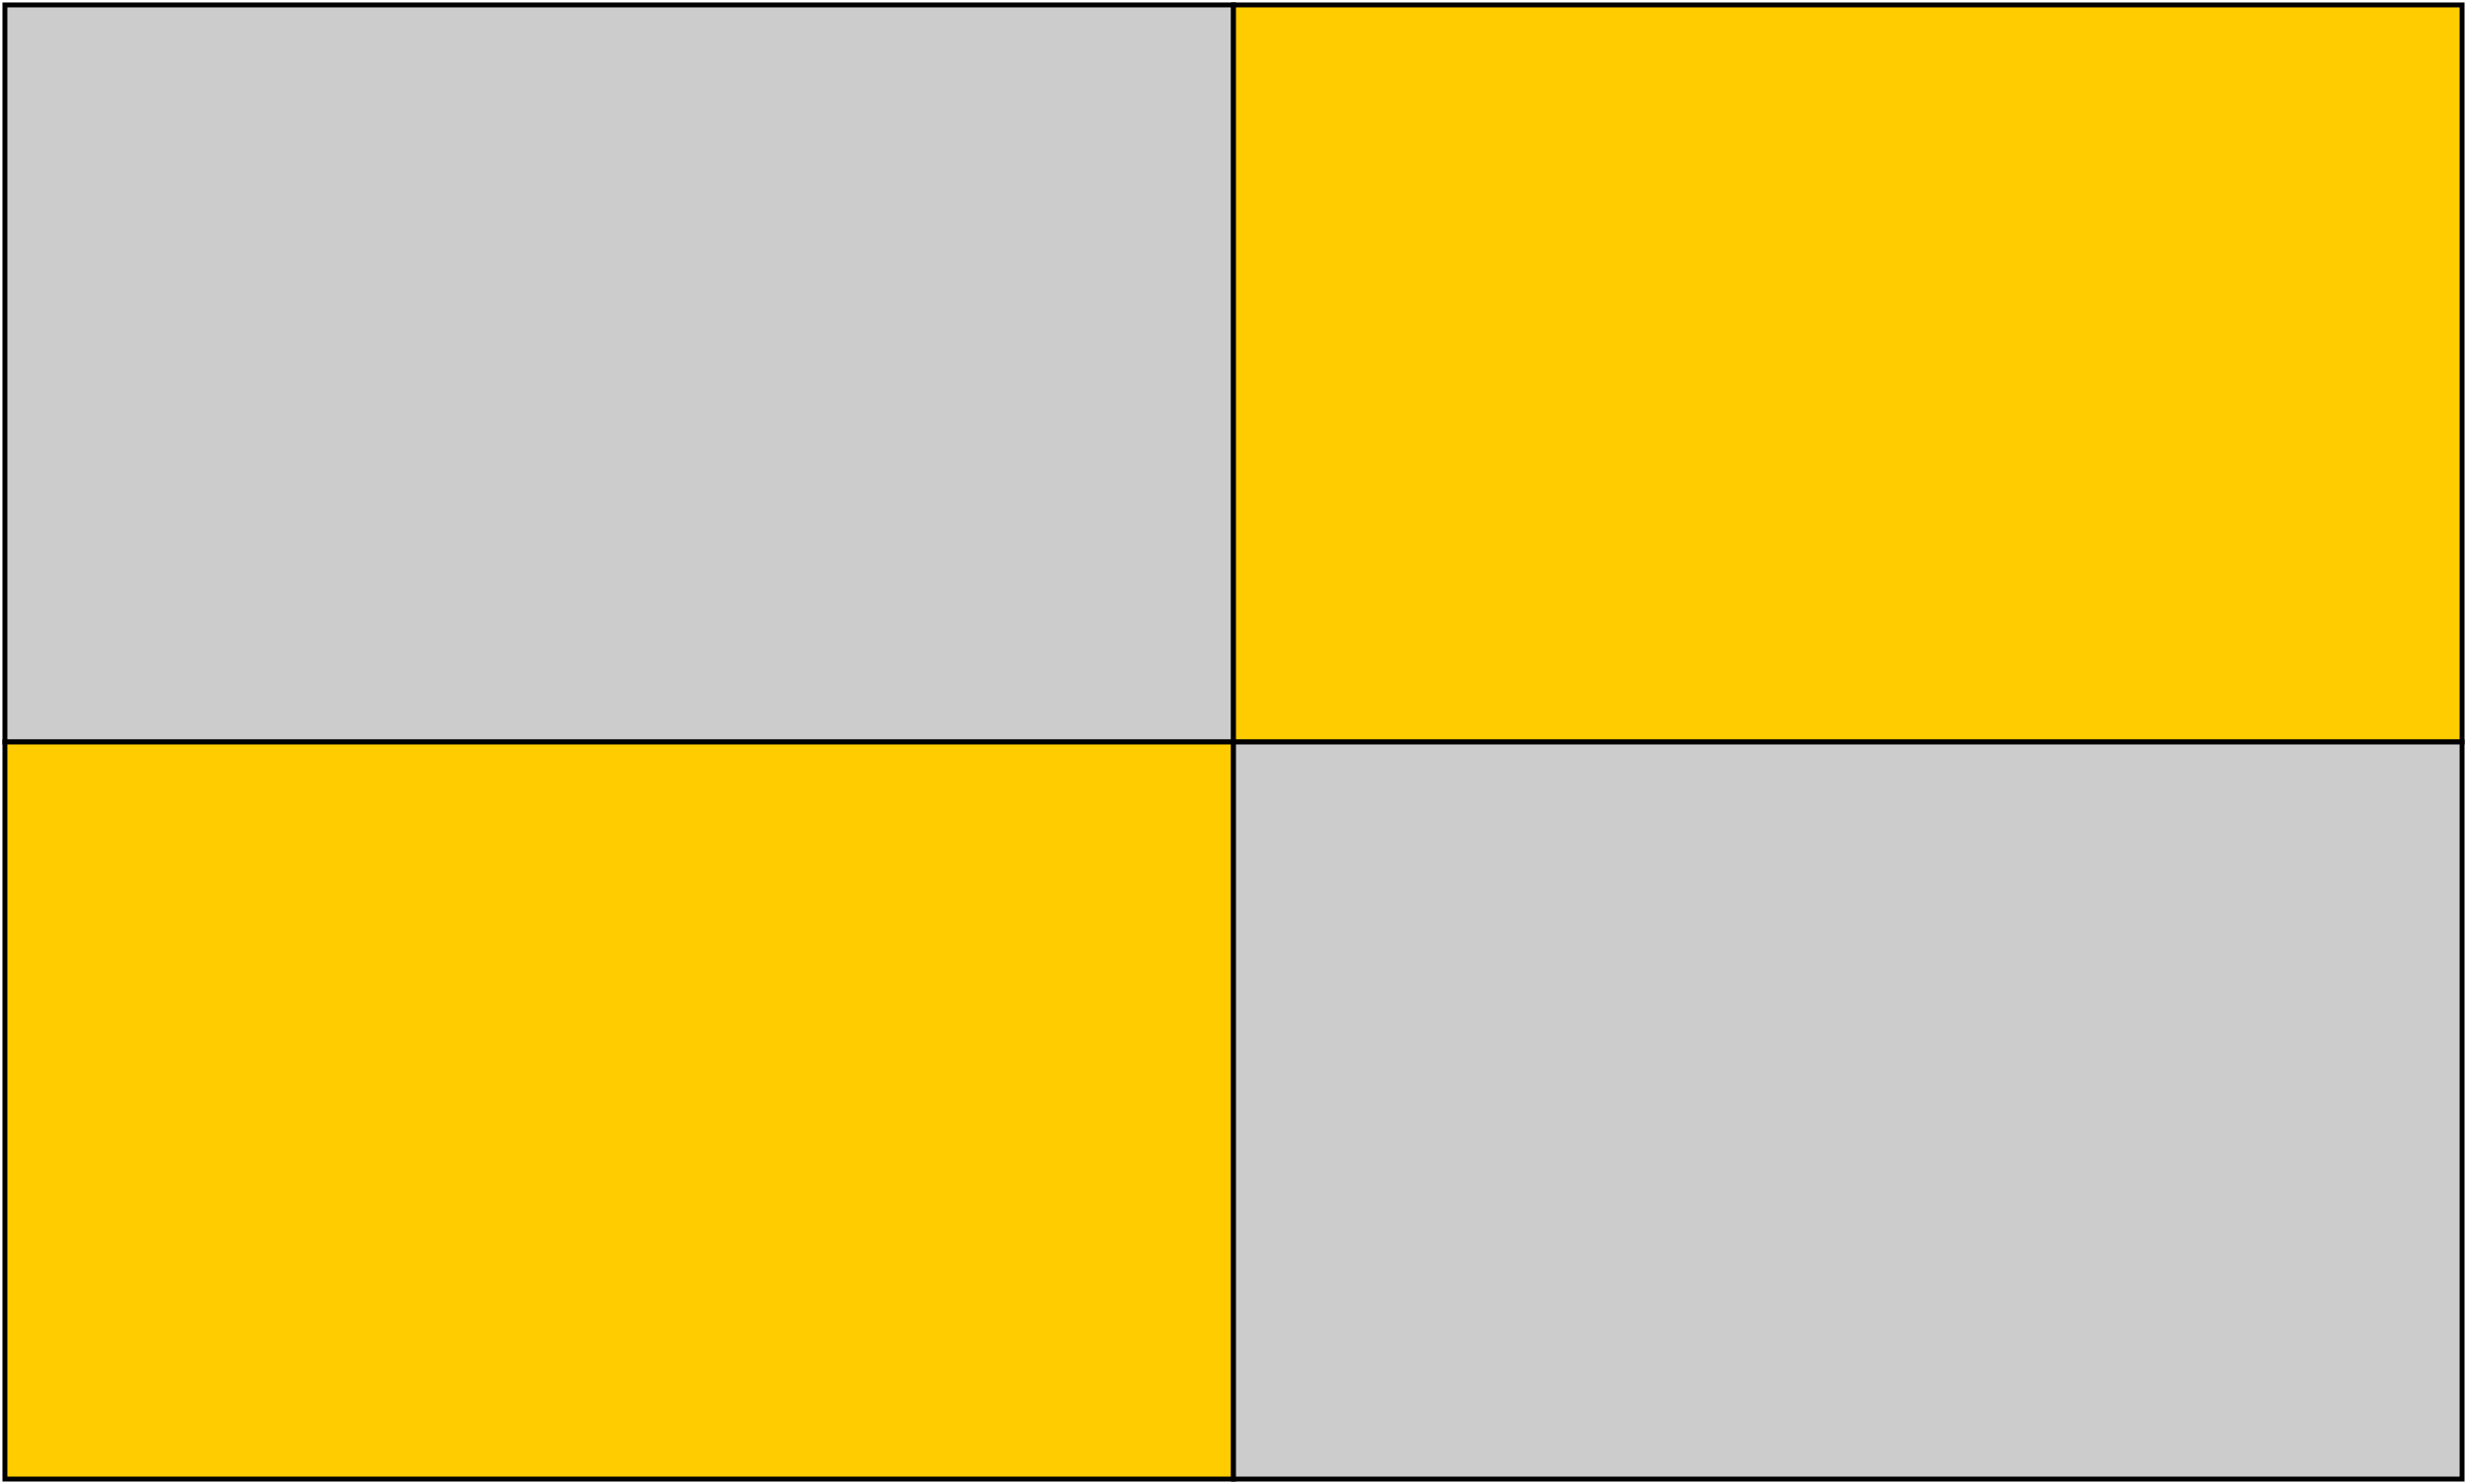
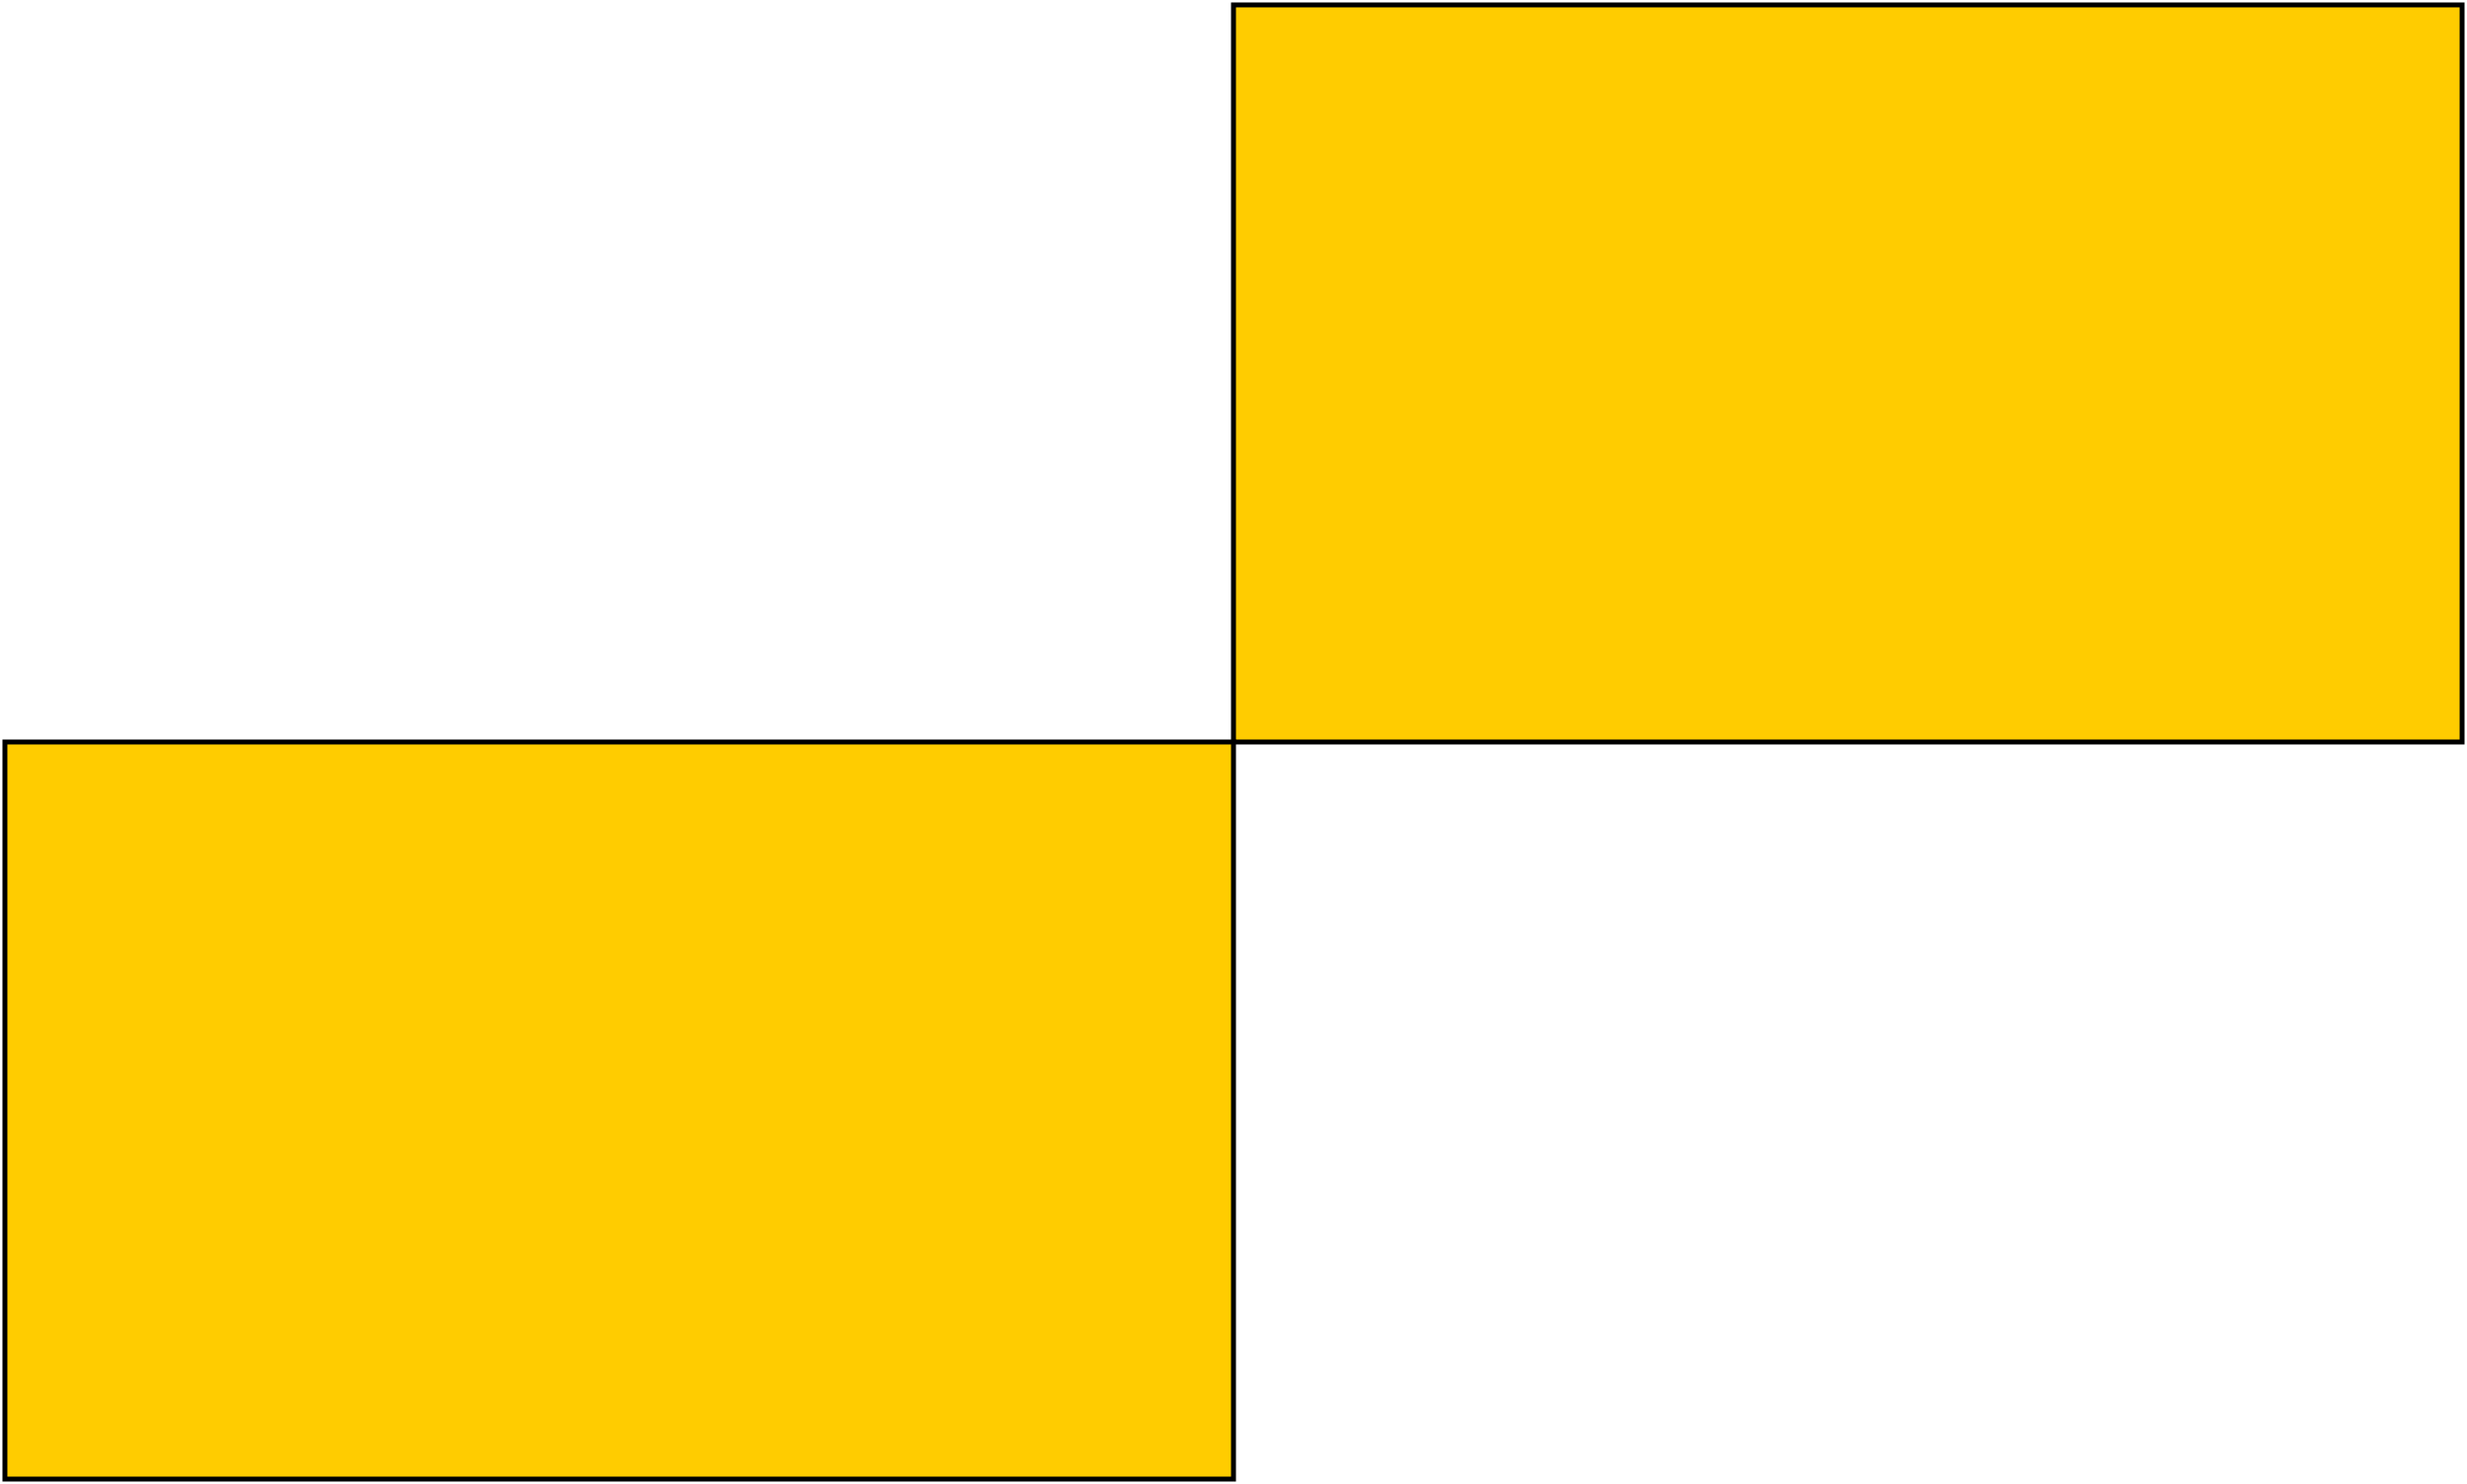
<svg xmlns="http://www.w3.org/2000/svg" width="502" height="302" viewBox="-1 -1 502 302">
  <g style="stroke-width:1" stroke="black">
-     <rect fill="#CCC" width="250" height="150" />
    <rect fill="#FC0" x="250" width="250" height="150" />
    <rect fill="#FC0" y="150" width="250" height="150" />
-     <rect fill="#CCC" x="250" y="150" width="250" height="150" />
  </g>
</svg>